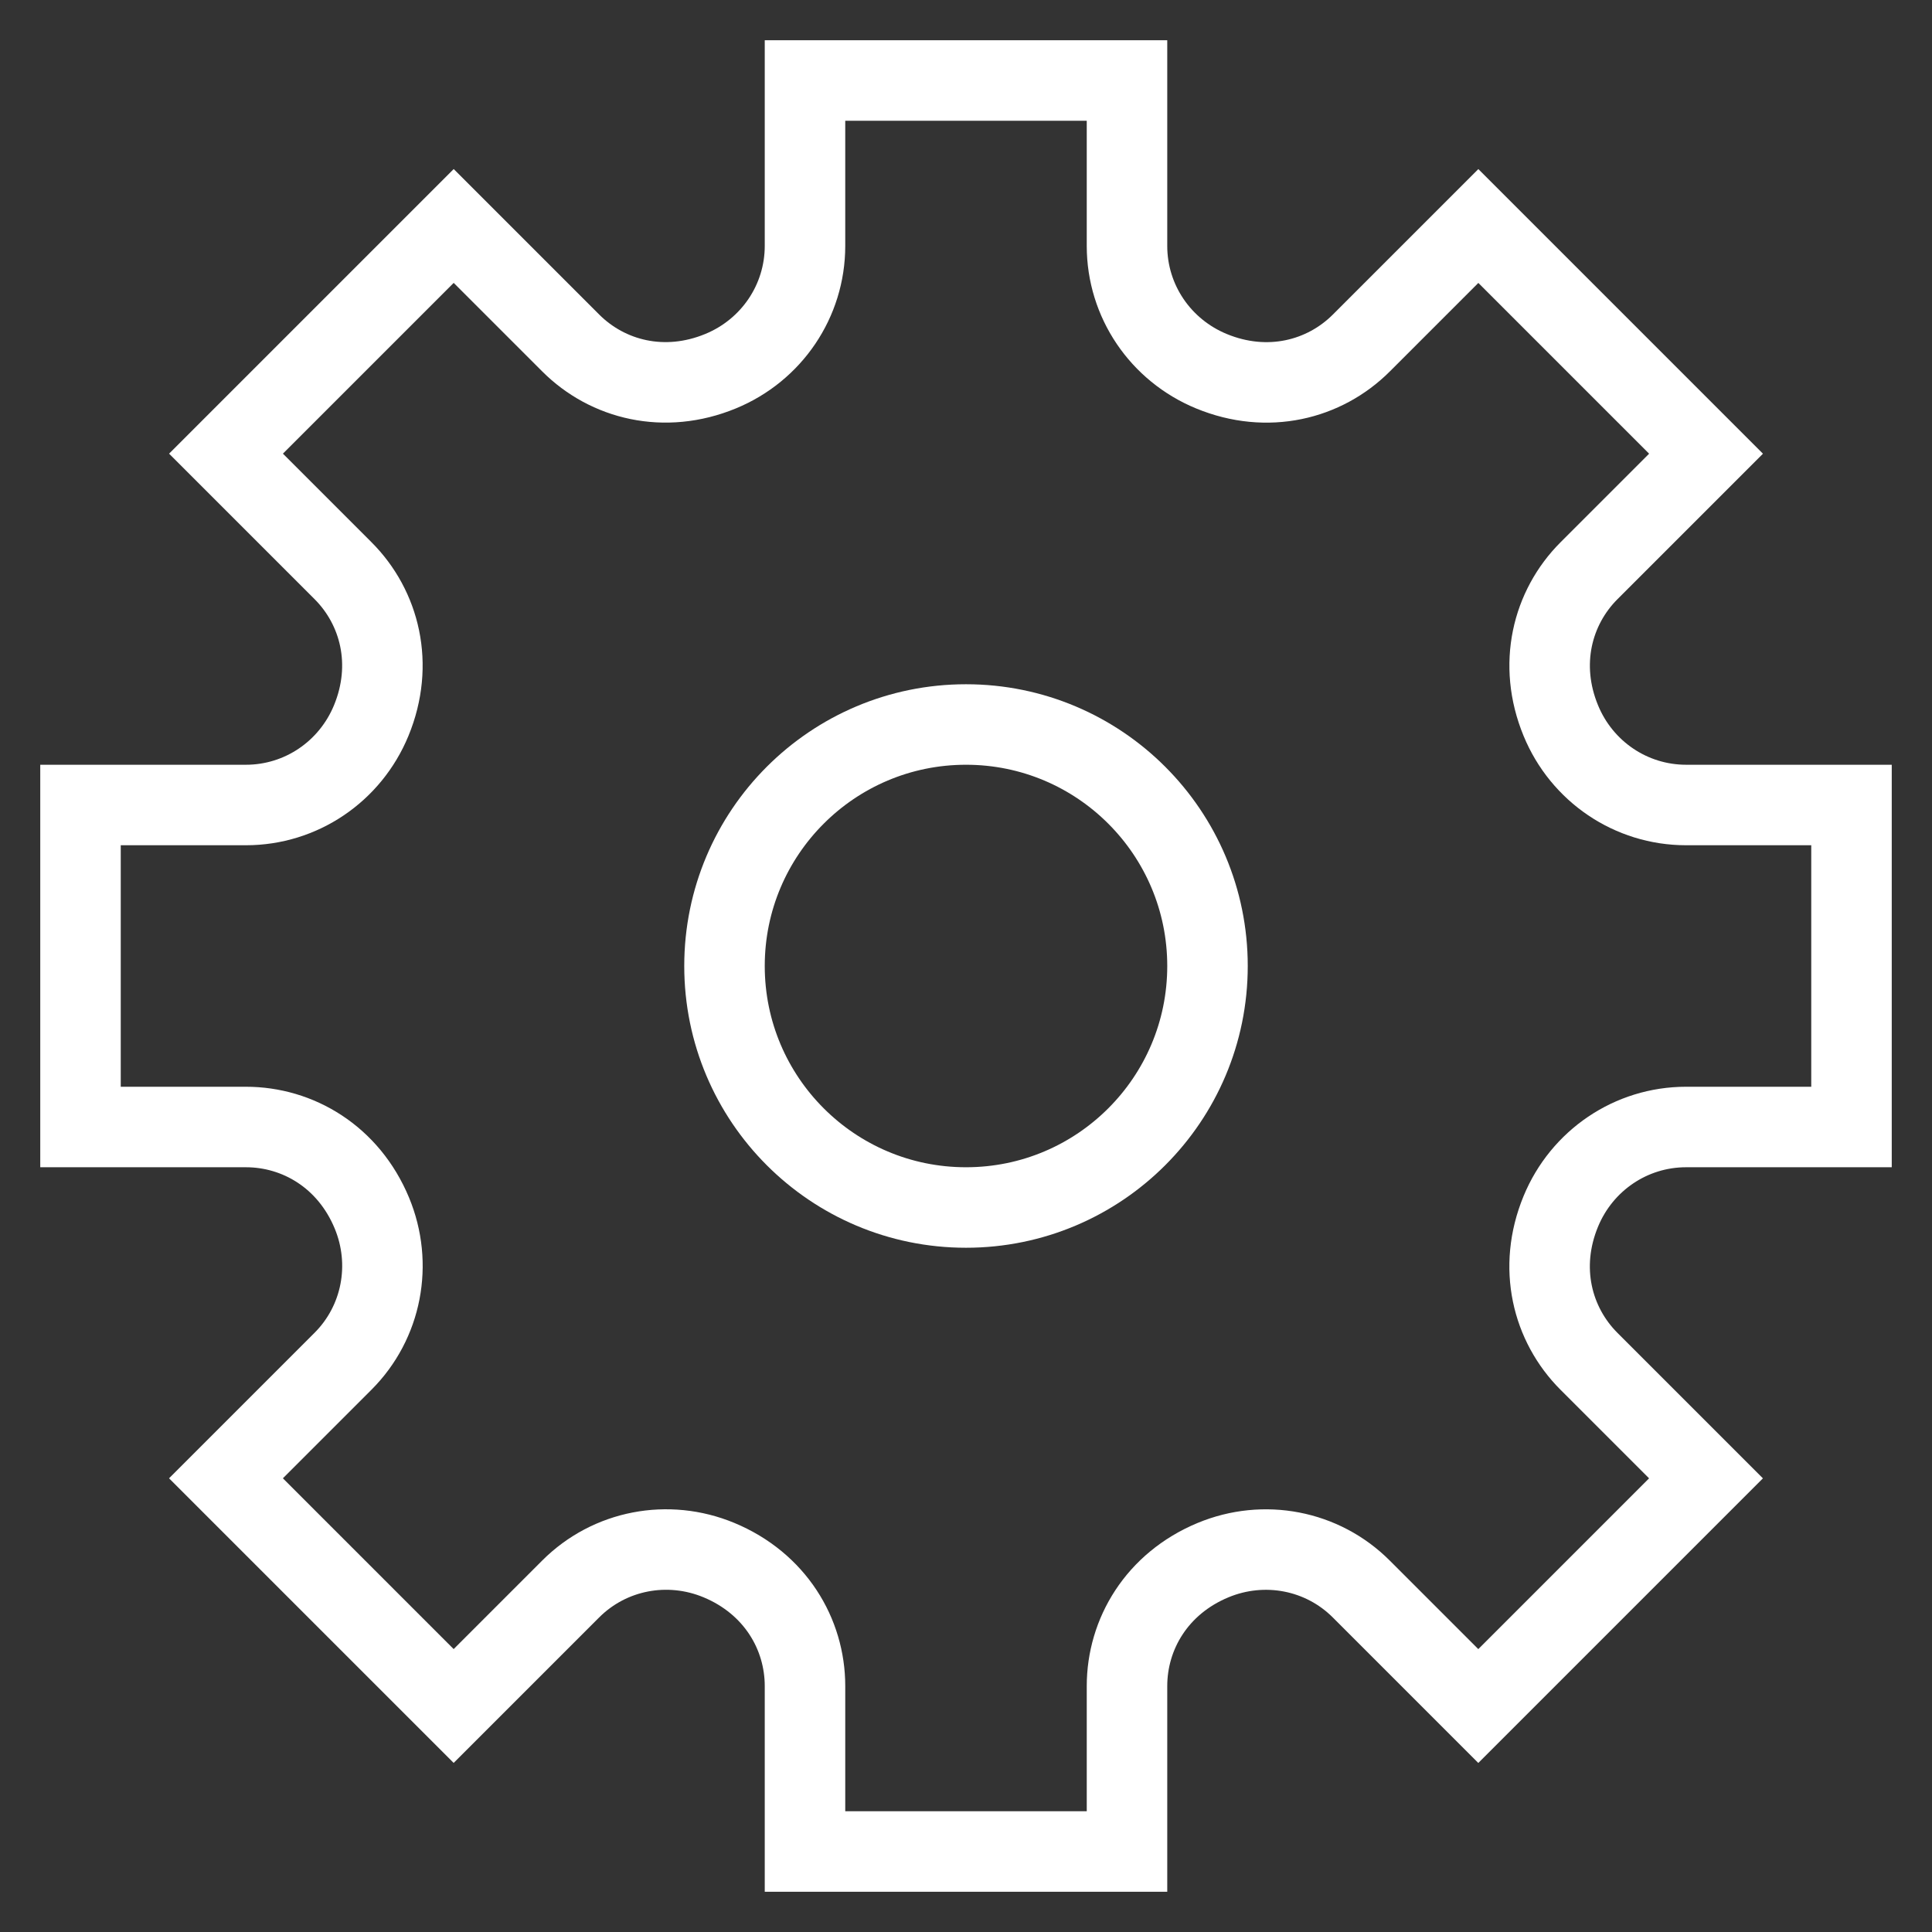
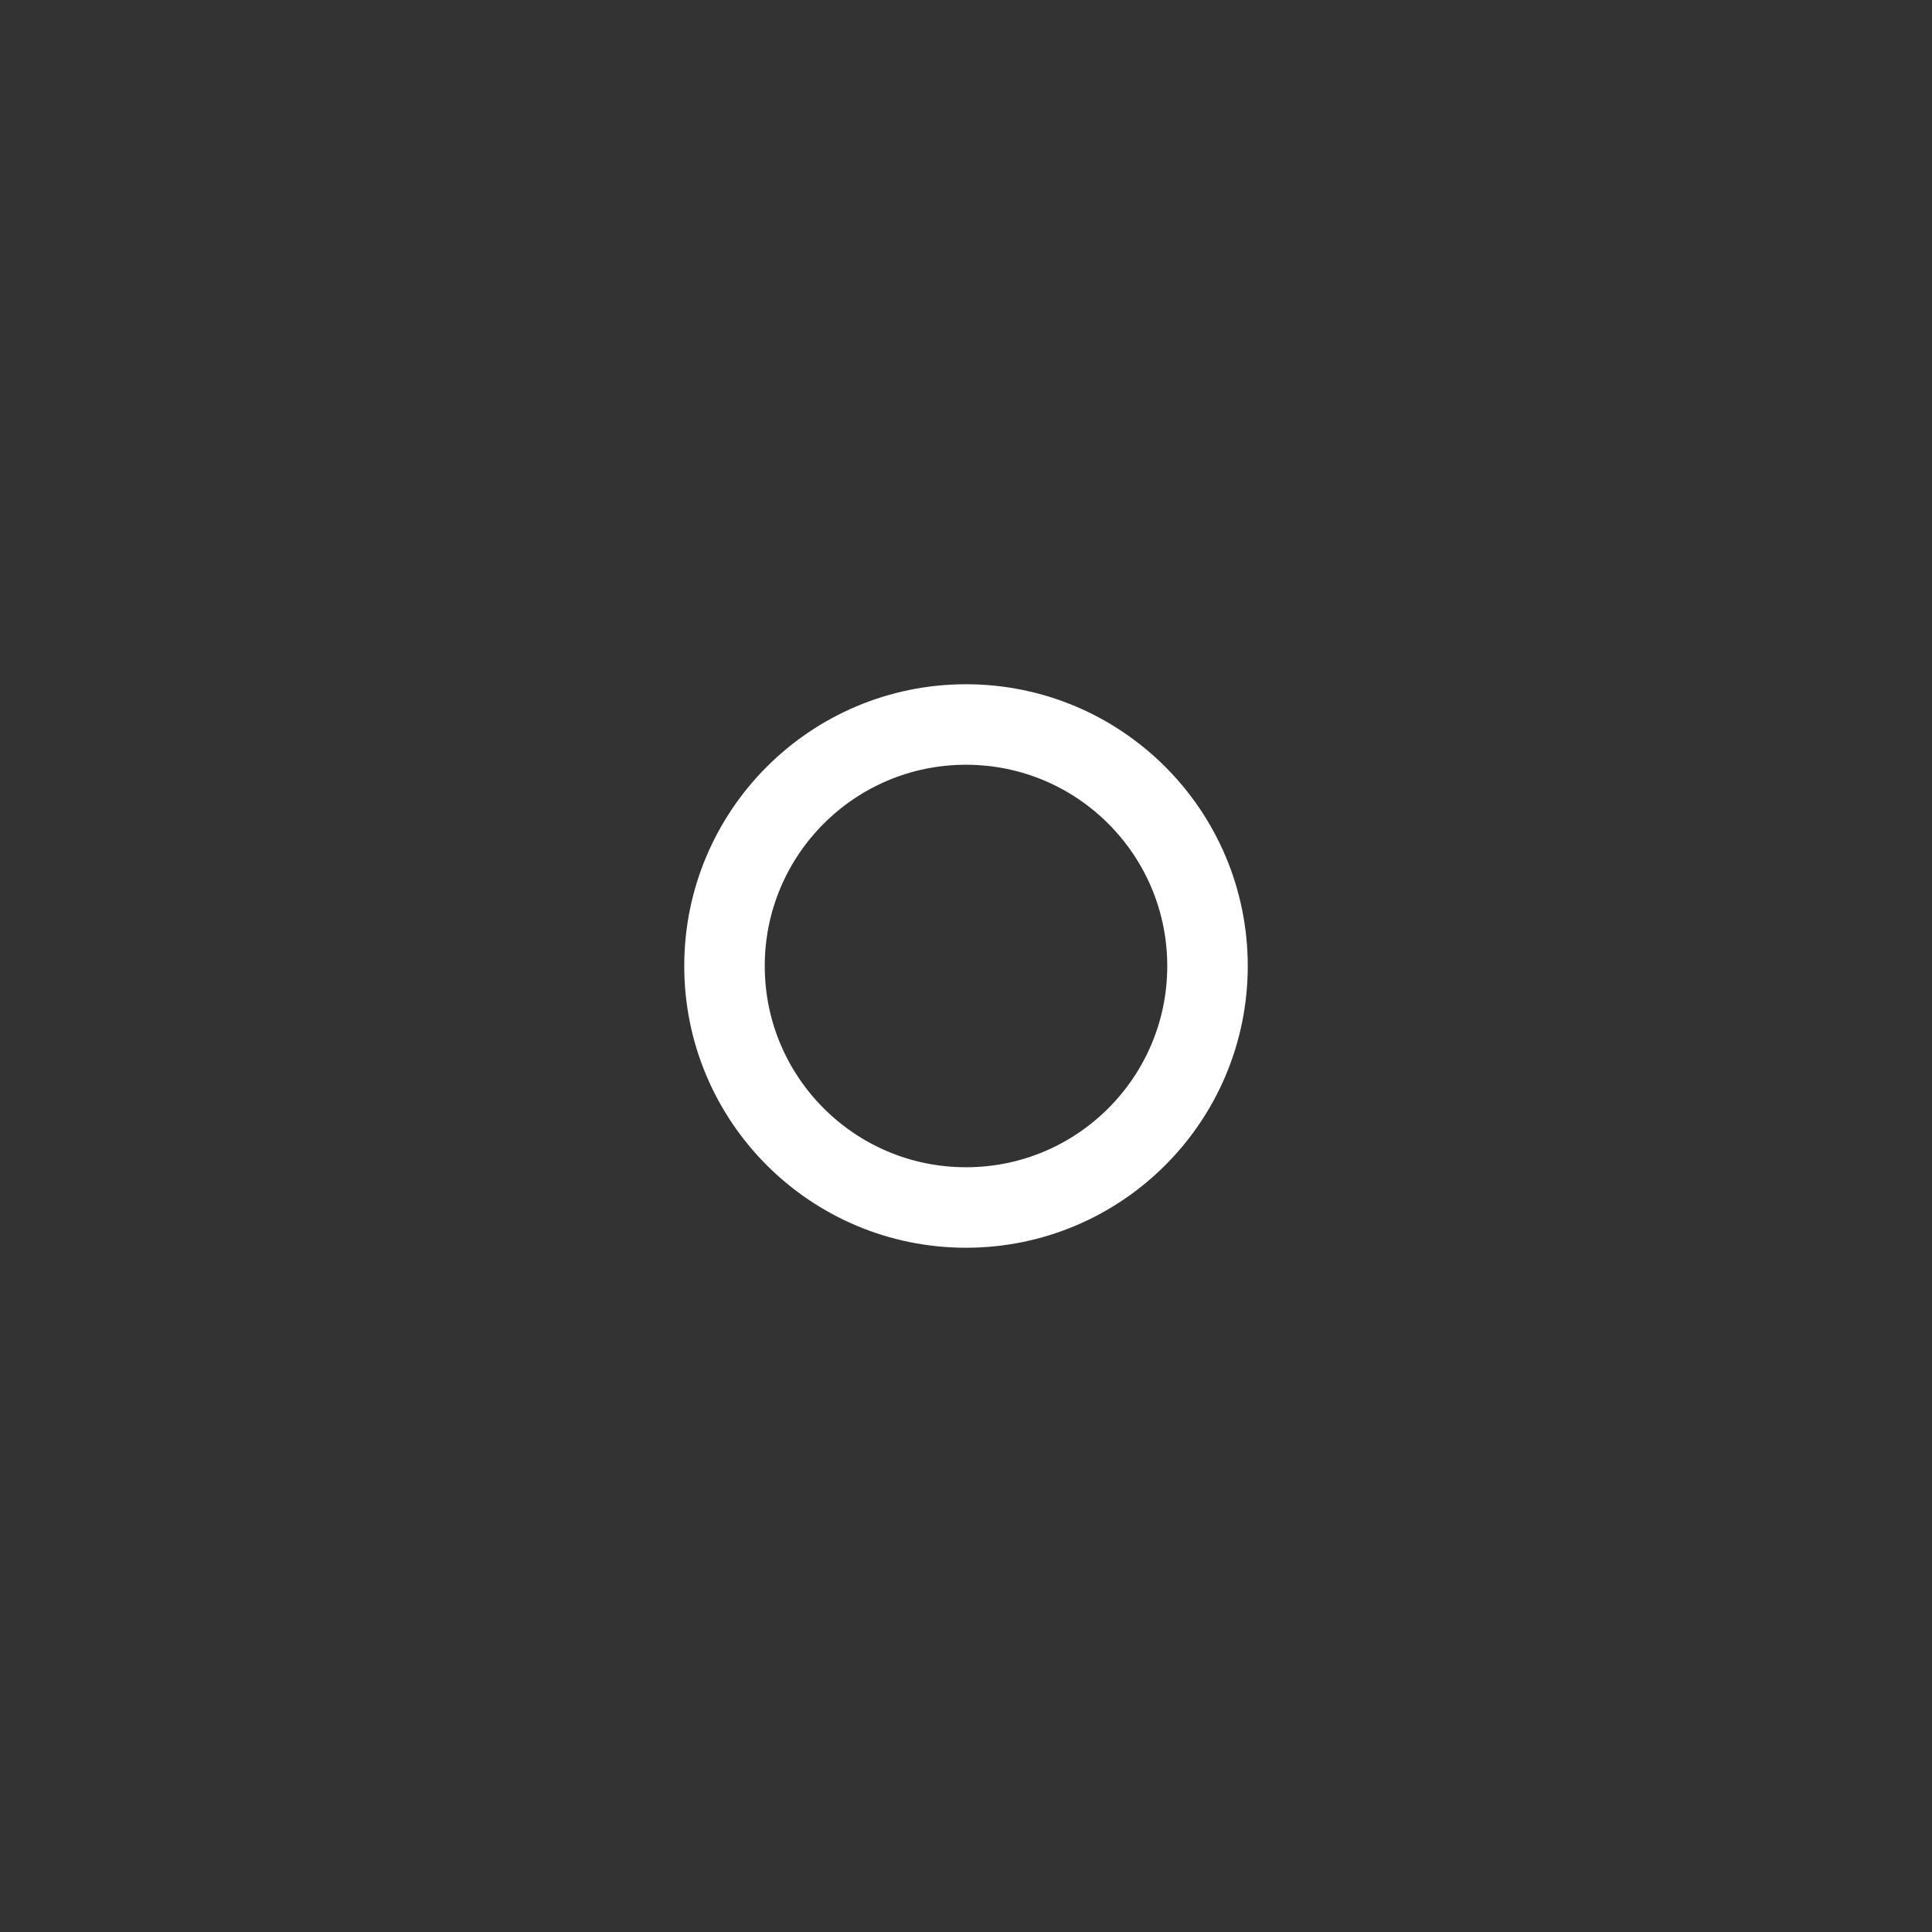
<svg xmlns="http://www.w3.org/2000/svg" width="48" height="48" viewBox="0 0 48 48">
  <rect x="0" y="0" width="48" height="48" fill="#333333" stroke="none" />
  <g class="nc-icon-wrapper" fill="#ffffff">
-     <path fill="none" stroke="#ffffff" stroke-width="2" stroke-linecap="square" stroke-miterlimit="10" d="M46,28v-8h-4.11 c-1.369,0-2.591-0.831-3.112-2.097c-0.574-1.392-0.218-2.805,0.701-3.724l2.907-2.907l-5.657-5.657l-2.907,2.907 c-0.919,0.919-2.332,1.275-3.724,0.701C28.831,8.701,28,7.48,28,6.11V2h-8v4.11c0,1.369-0.831,2.591-2.097,3.112 c-1.392,0.574-2.805,0.218-3.724-0.701l-2.907-2.907l-5.657,5.657l2.907,2.907c0.919,0.919,1.275,2.332,0.701,3.724 C8.701,19.169,7.48,20,6.11,20H2v8h4.11c1.293,0,2.55,0.743,3.129,2.138c0.525,1.265,0.251,2.714-0.718,3.683l-2.907,2.907 l5.657,5.657l2.907-2.907c0.969-0.969,2.418-1.243,3.683-0.718C19.252,39.338,20,40.592,20,41.89V46h8v-4.11 c0-1.293,0.743-2.55,2.138-3.129c1.265-0.525,2.714-0.251,3.683,0.718l2.907,2.907l5.657-5.657l-2.907-2.907 c-0.919-0.919-1.275-2.332-0.701-3.724C39.299,28.831,40.521,28,41.89,28H46z" stroke-linejoin="miter" />
    <circle data-color="color-2" fill="none" stroke="#ffffff" stroke-width="2" stroke-linecap="square" stroke-miterlimit="10" cx="24" cy="24" r="6" stroke-linejoin="miter" />
  </g>
</svg>